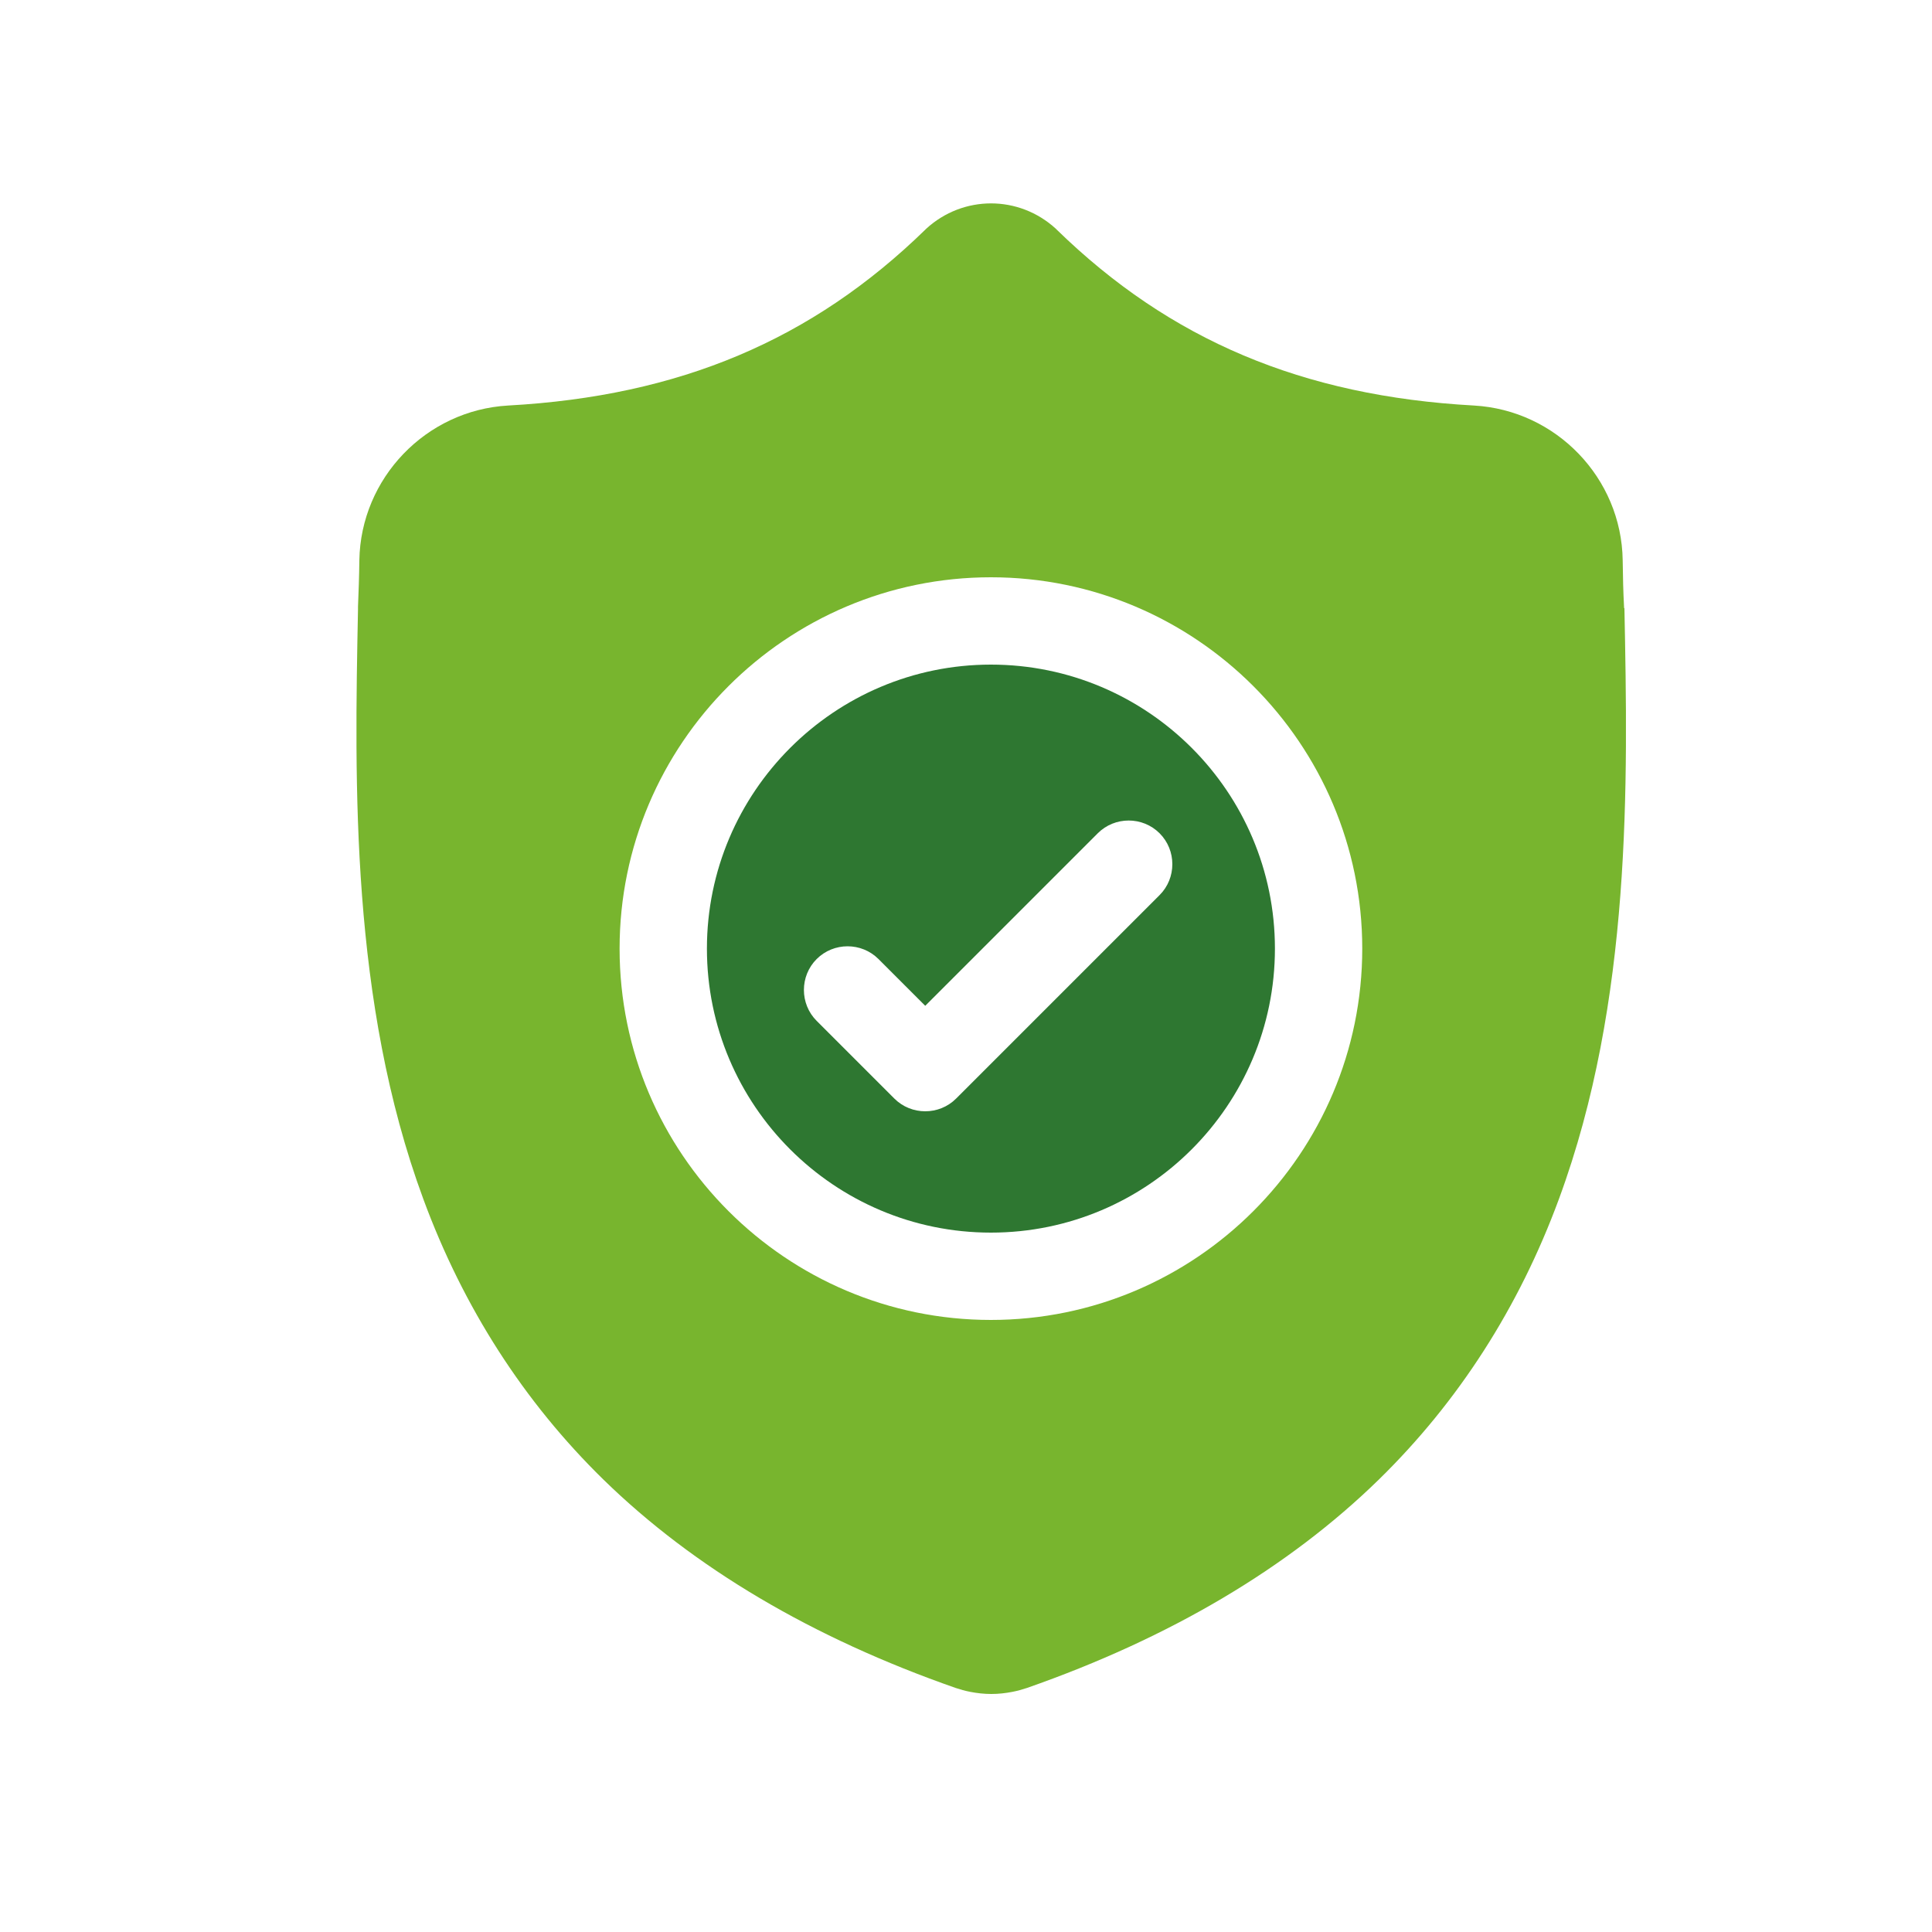
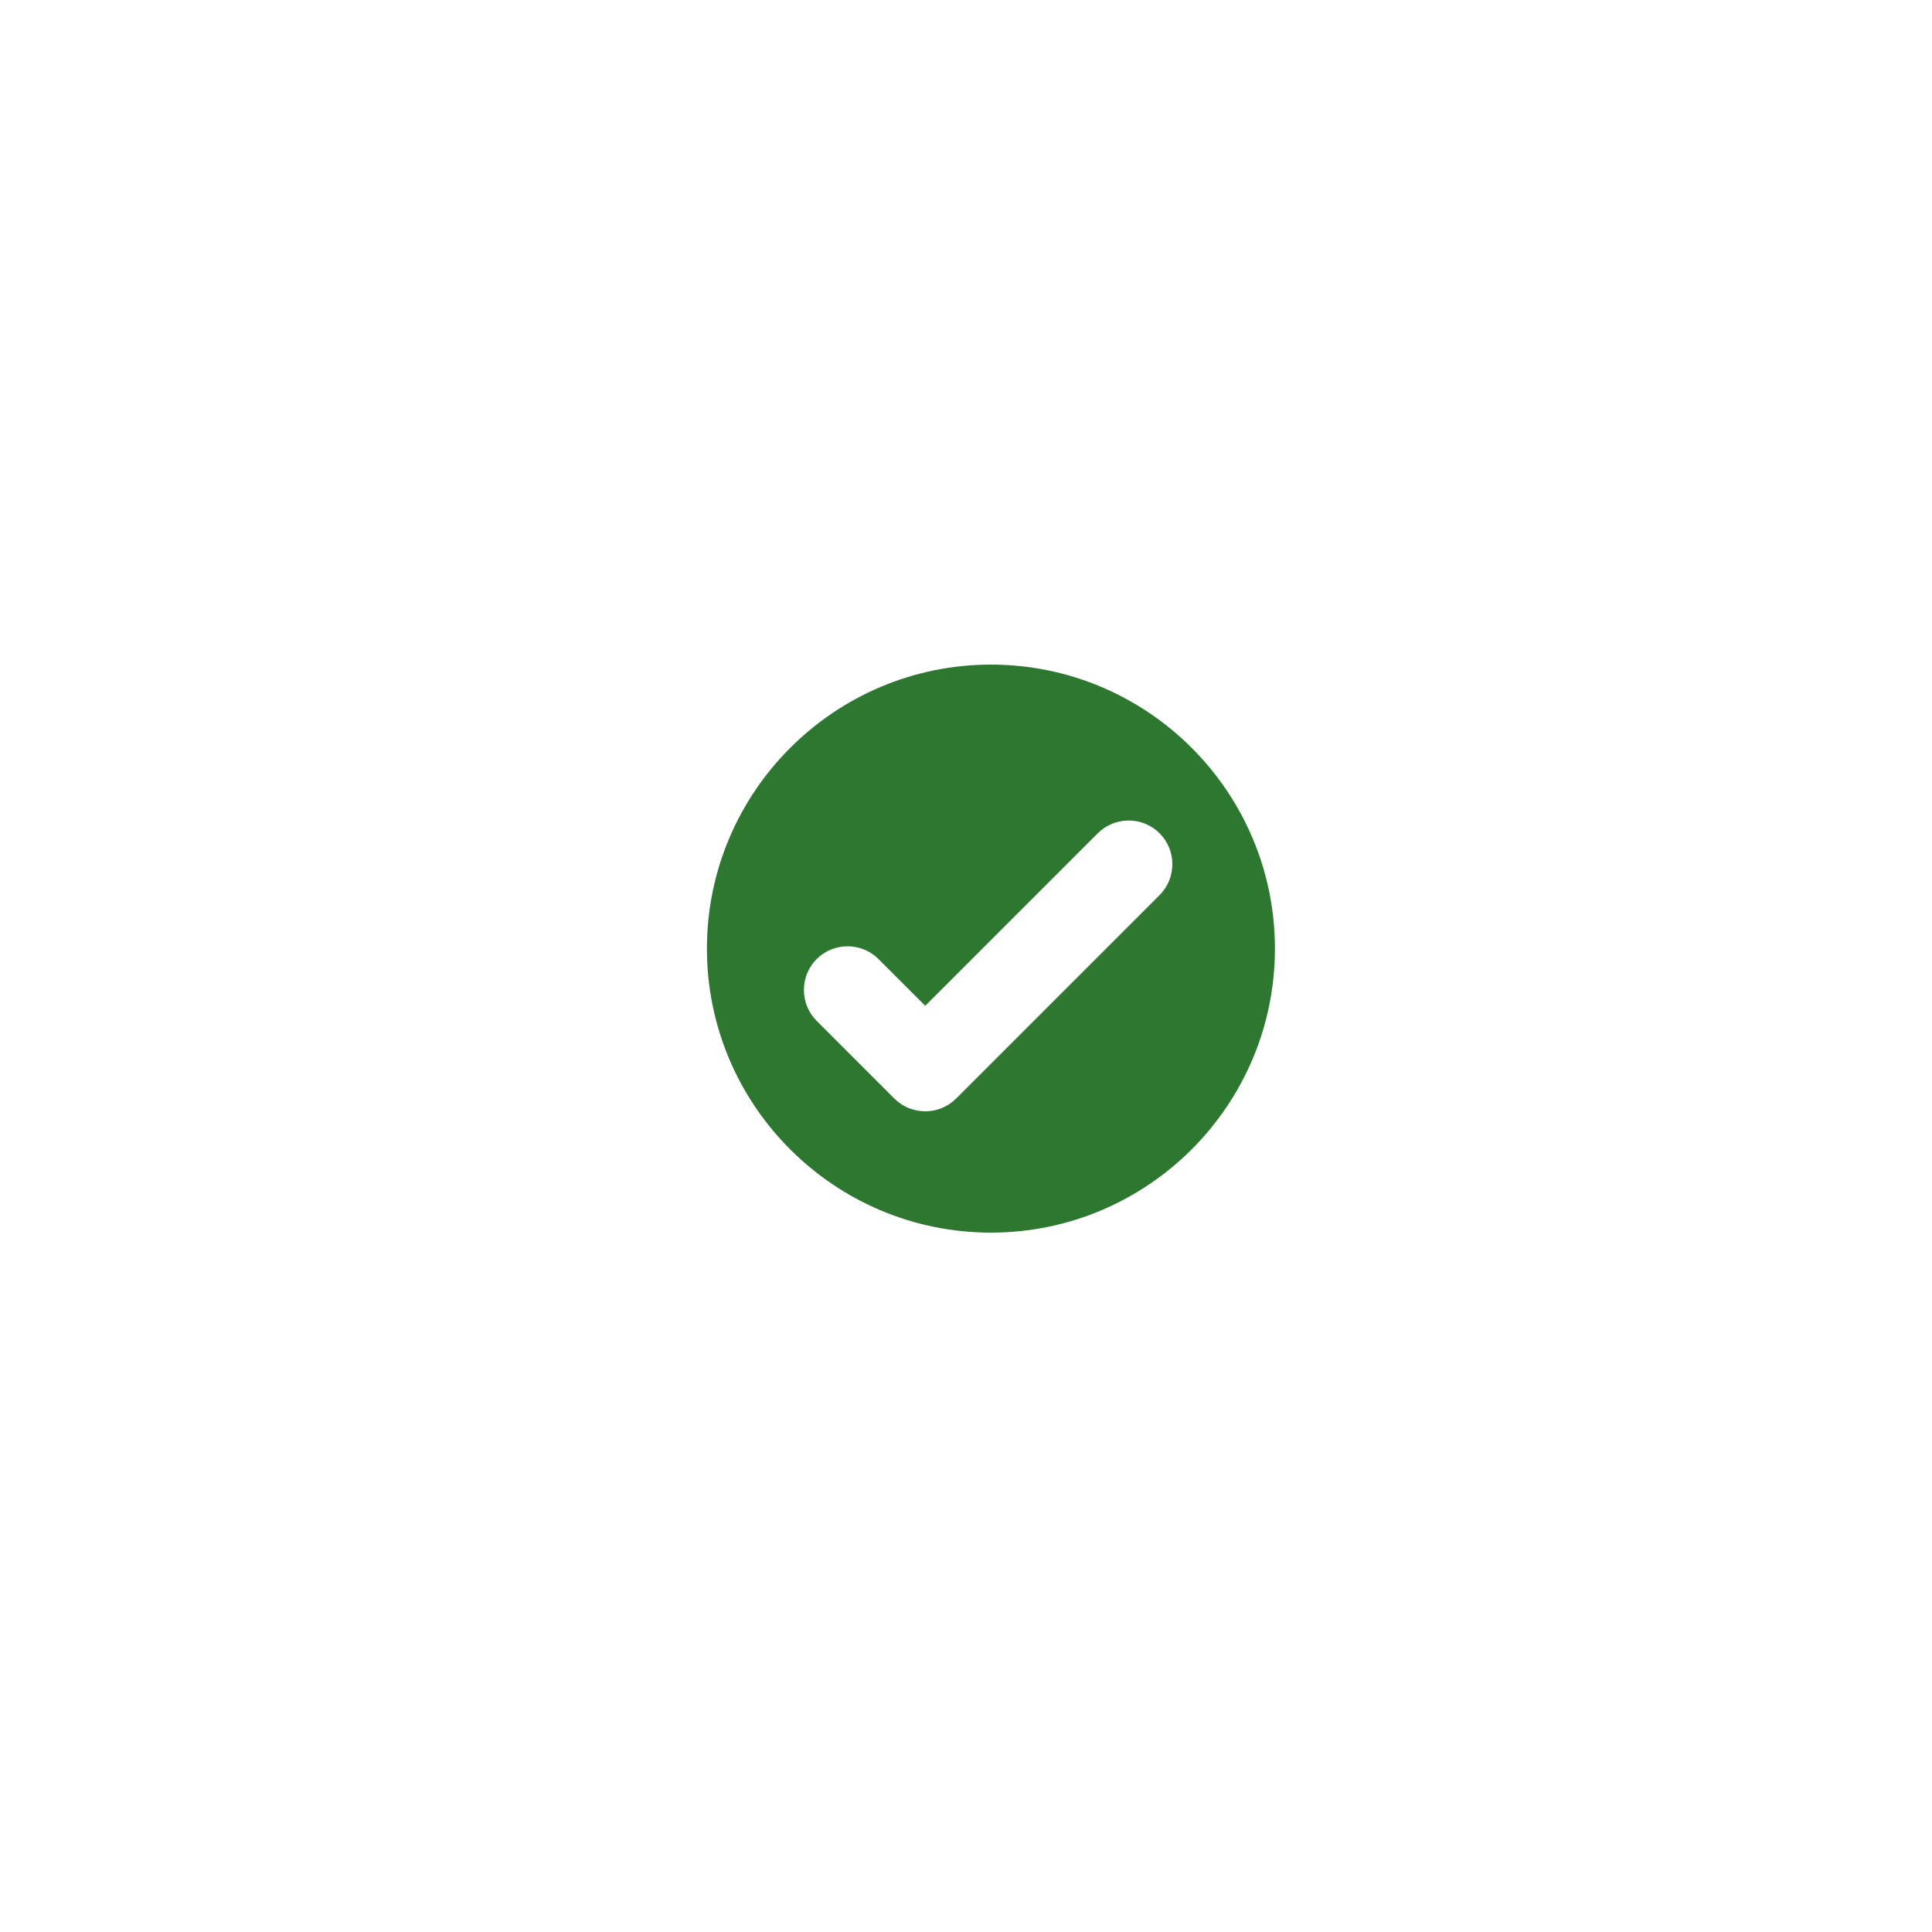
<svg xmlns="http://www.w3.org/2000/svg" id="Layer_1" data-name="Layer 1" viewBox="0 0 100 100">
  <defs>
    <style>
      .cls-1 {
        fill: #78b52e;
      }

      .cls-2 {
        fill: #2e7731;
      }
    </style>
  </defs>
  <path class="cls-2" d="M51.29,34.4c-8.1,0-14.7,6.59-14.7,14.7s6.59,14.7,14.7,14.7,14.7-6.59,14.7-14.7-6.59-14.7-14.7-14.7ZM60.02,46.33l-10.53,10.53c-.44.44-1.02.66-1.6.66s-1.16-.22-1.6-.66l-4.02-4.02c-.88-.88-.88-2.32,0-3.2.88-.88,2.32-.88,3.2,0l2.42,2.42,8.93-8.93c.88-.88,2.32-.88,3.2,0,.88.88.88,2.32,0,3.2Z" />
-   <path class="cls-1" d="M84.06,31.46v-.06c-.04-.74-.06-1.52-.07-2.4-.06-4.25-3.44-7.77-7.7-8.01-8.87-.49-15.73-3.39-21.59-9.1l-.05-.05c-1.91-1.75-4.8-1.75-6.71,0l-.05.05c-5.86,5.71-12.72,8.61-21.59,9.1-4.25.24-7.63,3.76-7.7,8.01-.01.87-.04,1.65-.07,2.4v.14c-.18,9.04-.39,20.3,3.38,30.52,2.07,5.62,5.21,10.5,9.32,14.52,4.68,4.57,10.82,8.2,18.24,10.79.24.08.49.15.75.2.36.07.72.11,1.09.11s.73-.04,1.09-.11c.26-.05.51-.12.75-.2,7.41-2.59,13.54-6.22,18.22-10.79,4.11-4.02,7.25-8.9,9.32-14.52,3.78-10.25,3.57-21.52,3.39-30.58ZM51.29,68.32c-10.6,0-19.22-8.62-19.22-19.22s8.62-19.22,19.22-19.22,19.22,8.62,19.22,19.22-8.62,19.22-19.22,19.22Z" />
</svg>